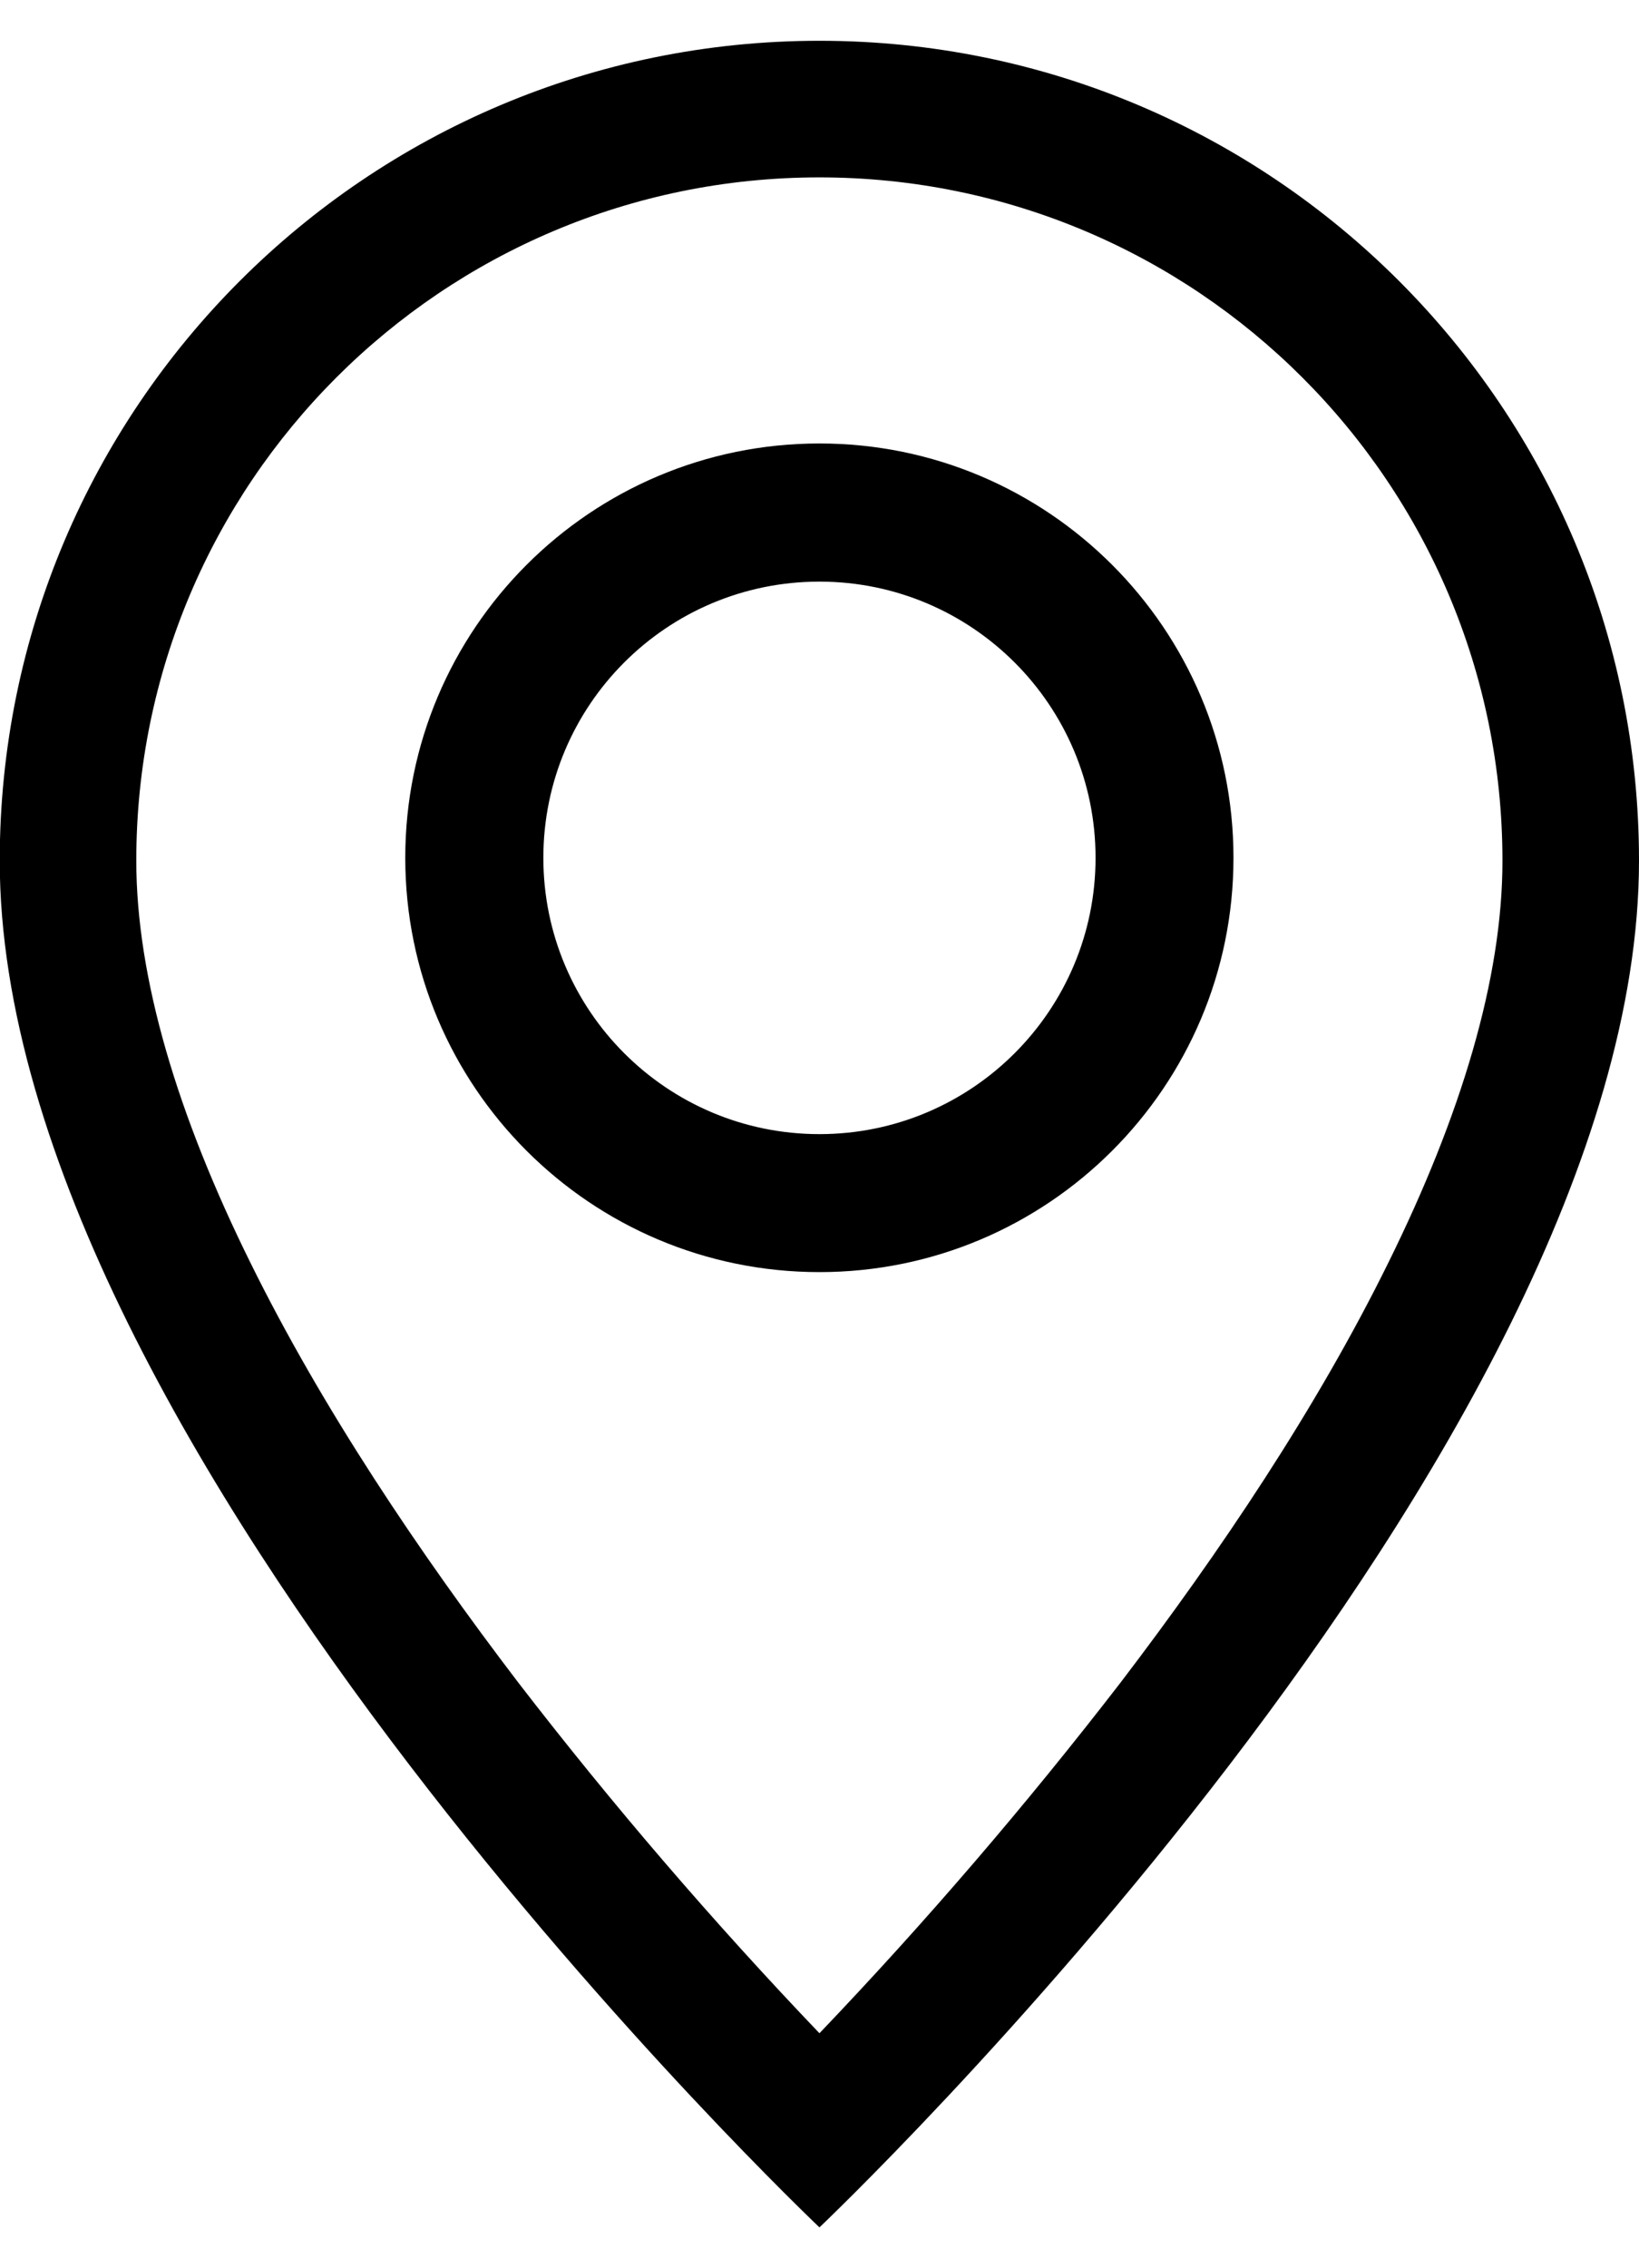
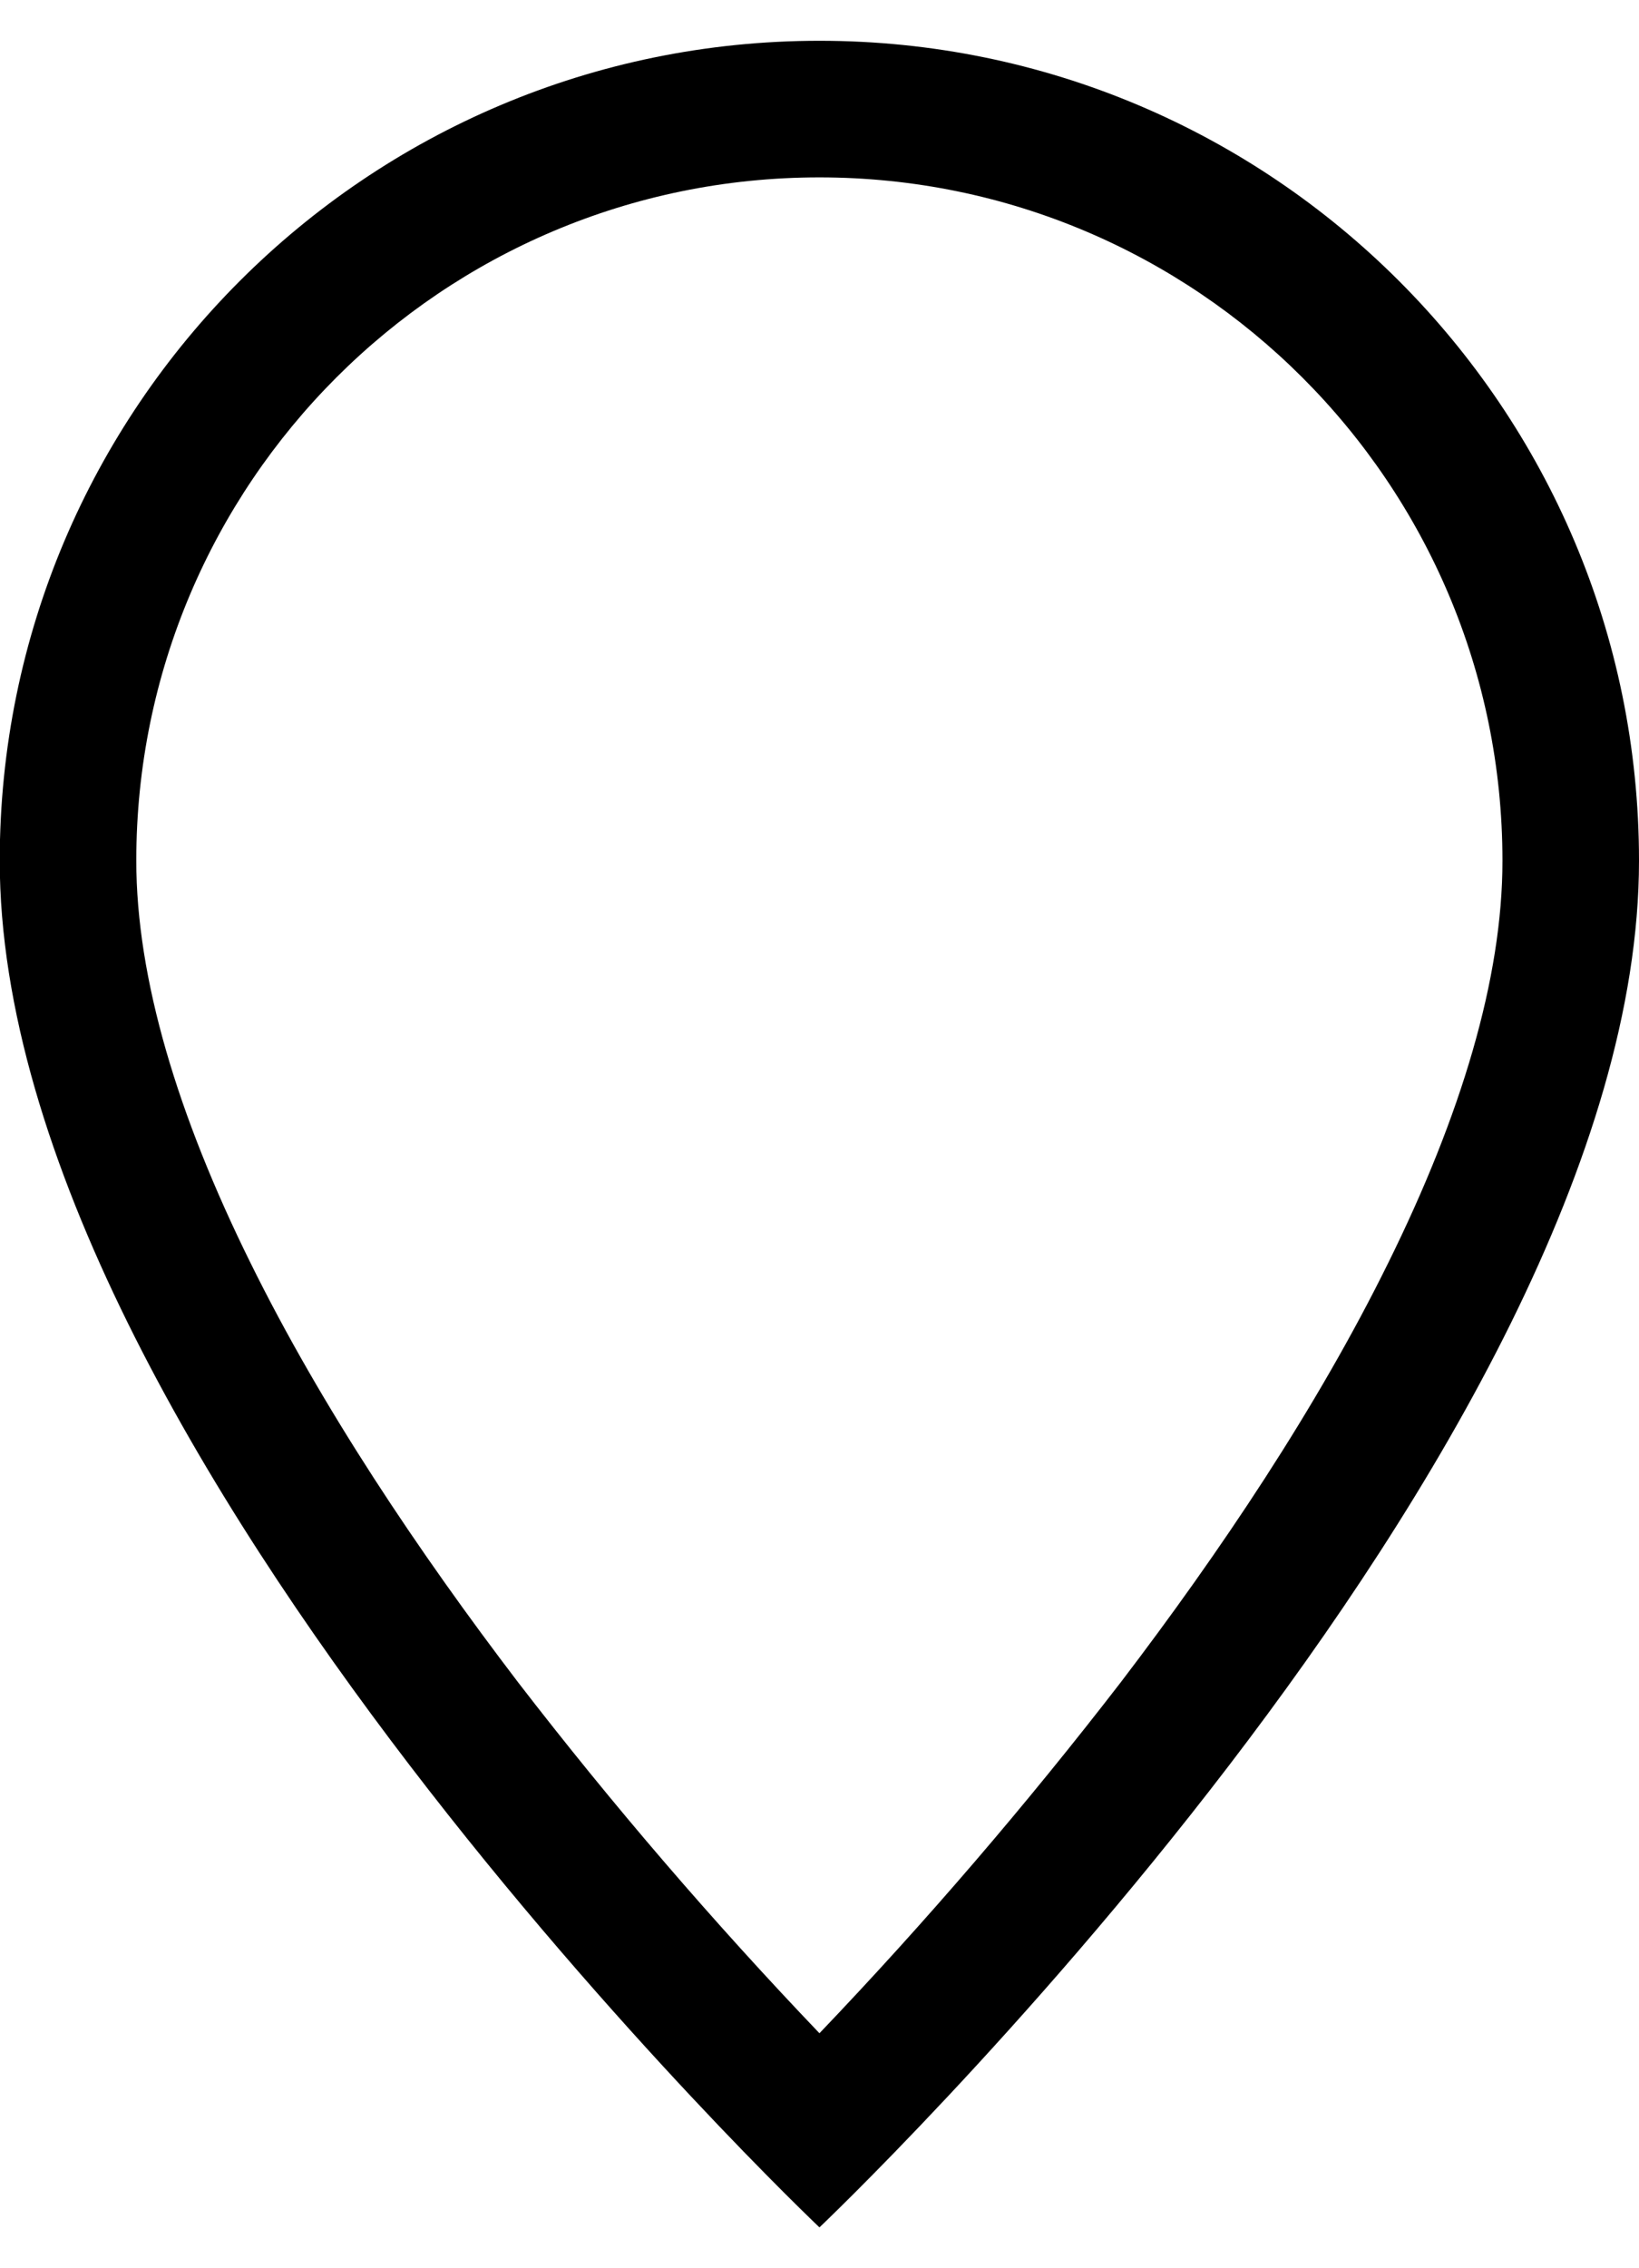
<svg xmlns="http://www.w3.org/2000/svg" version="1.1" id="Layer_1" x="0px" y="0px" width="19.097px" height="26.417px" viewBox="1.906 0 19.097 26.417" enable-background="new 1.906 0 19.097 26.417" xml:space="preserve">
  <path d="M18.084,14.703c-0.832,1.691-1.964,3.376-3.119,4.89c-1.098,1.423-2.268,2.787-3.511,4.088  c-1.243-1.301-2.415-2.665-3.512-4.088c-1.155-1.514-2.286-3.198-3.12-4.89c-0.844-1.707-1.328-3.307-1.328-4.679  c0-4.395,3.563-7.958,7.959-7.958c4.395,0,7.959,3.563,7.959,7.958C19.413,11.396,18.928,12.996,18.084,14.703 M11.454,25.942  c0,0,9.549-9.05,9.549-15.918c0-5.273-4.274-9.549-9.549-9.549c-5.275,0-9.551,4.276-9.551,9.549  C1.903,16.893,11.454,25.942,11.454,25.942" />
-   <path d="M11.454,13.209c-1.778,0-3.217-1.441-3.217-3.218c0-1.777,1.438-3.217,3.217-3.217c1.776,0,3.217,1.44,3.217,3.217  C14.671,11.768,13.23,13.209,11.454,13.209 M11.454,14.816c2.662,0,4.824-2.16,4.824-4.825s-2.162-4.826-4.824-4.826  c-2.666,0-4.826,2.161-4.826,4.826S8.788,14.816,11.454,14.816" />
</svg>